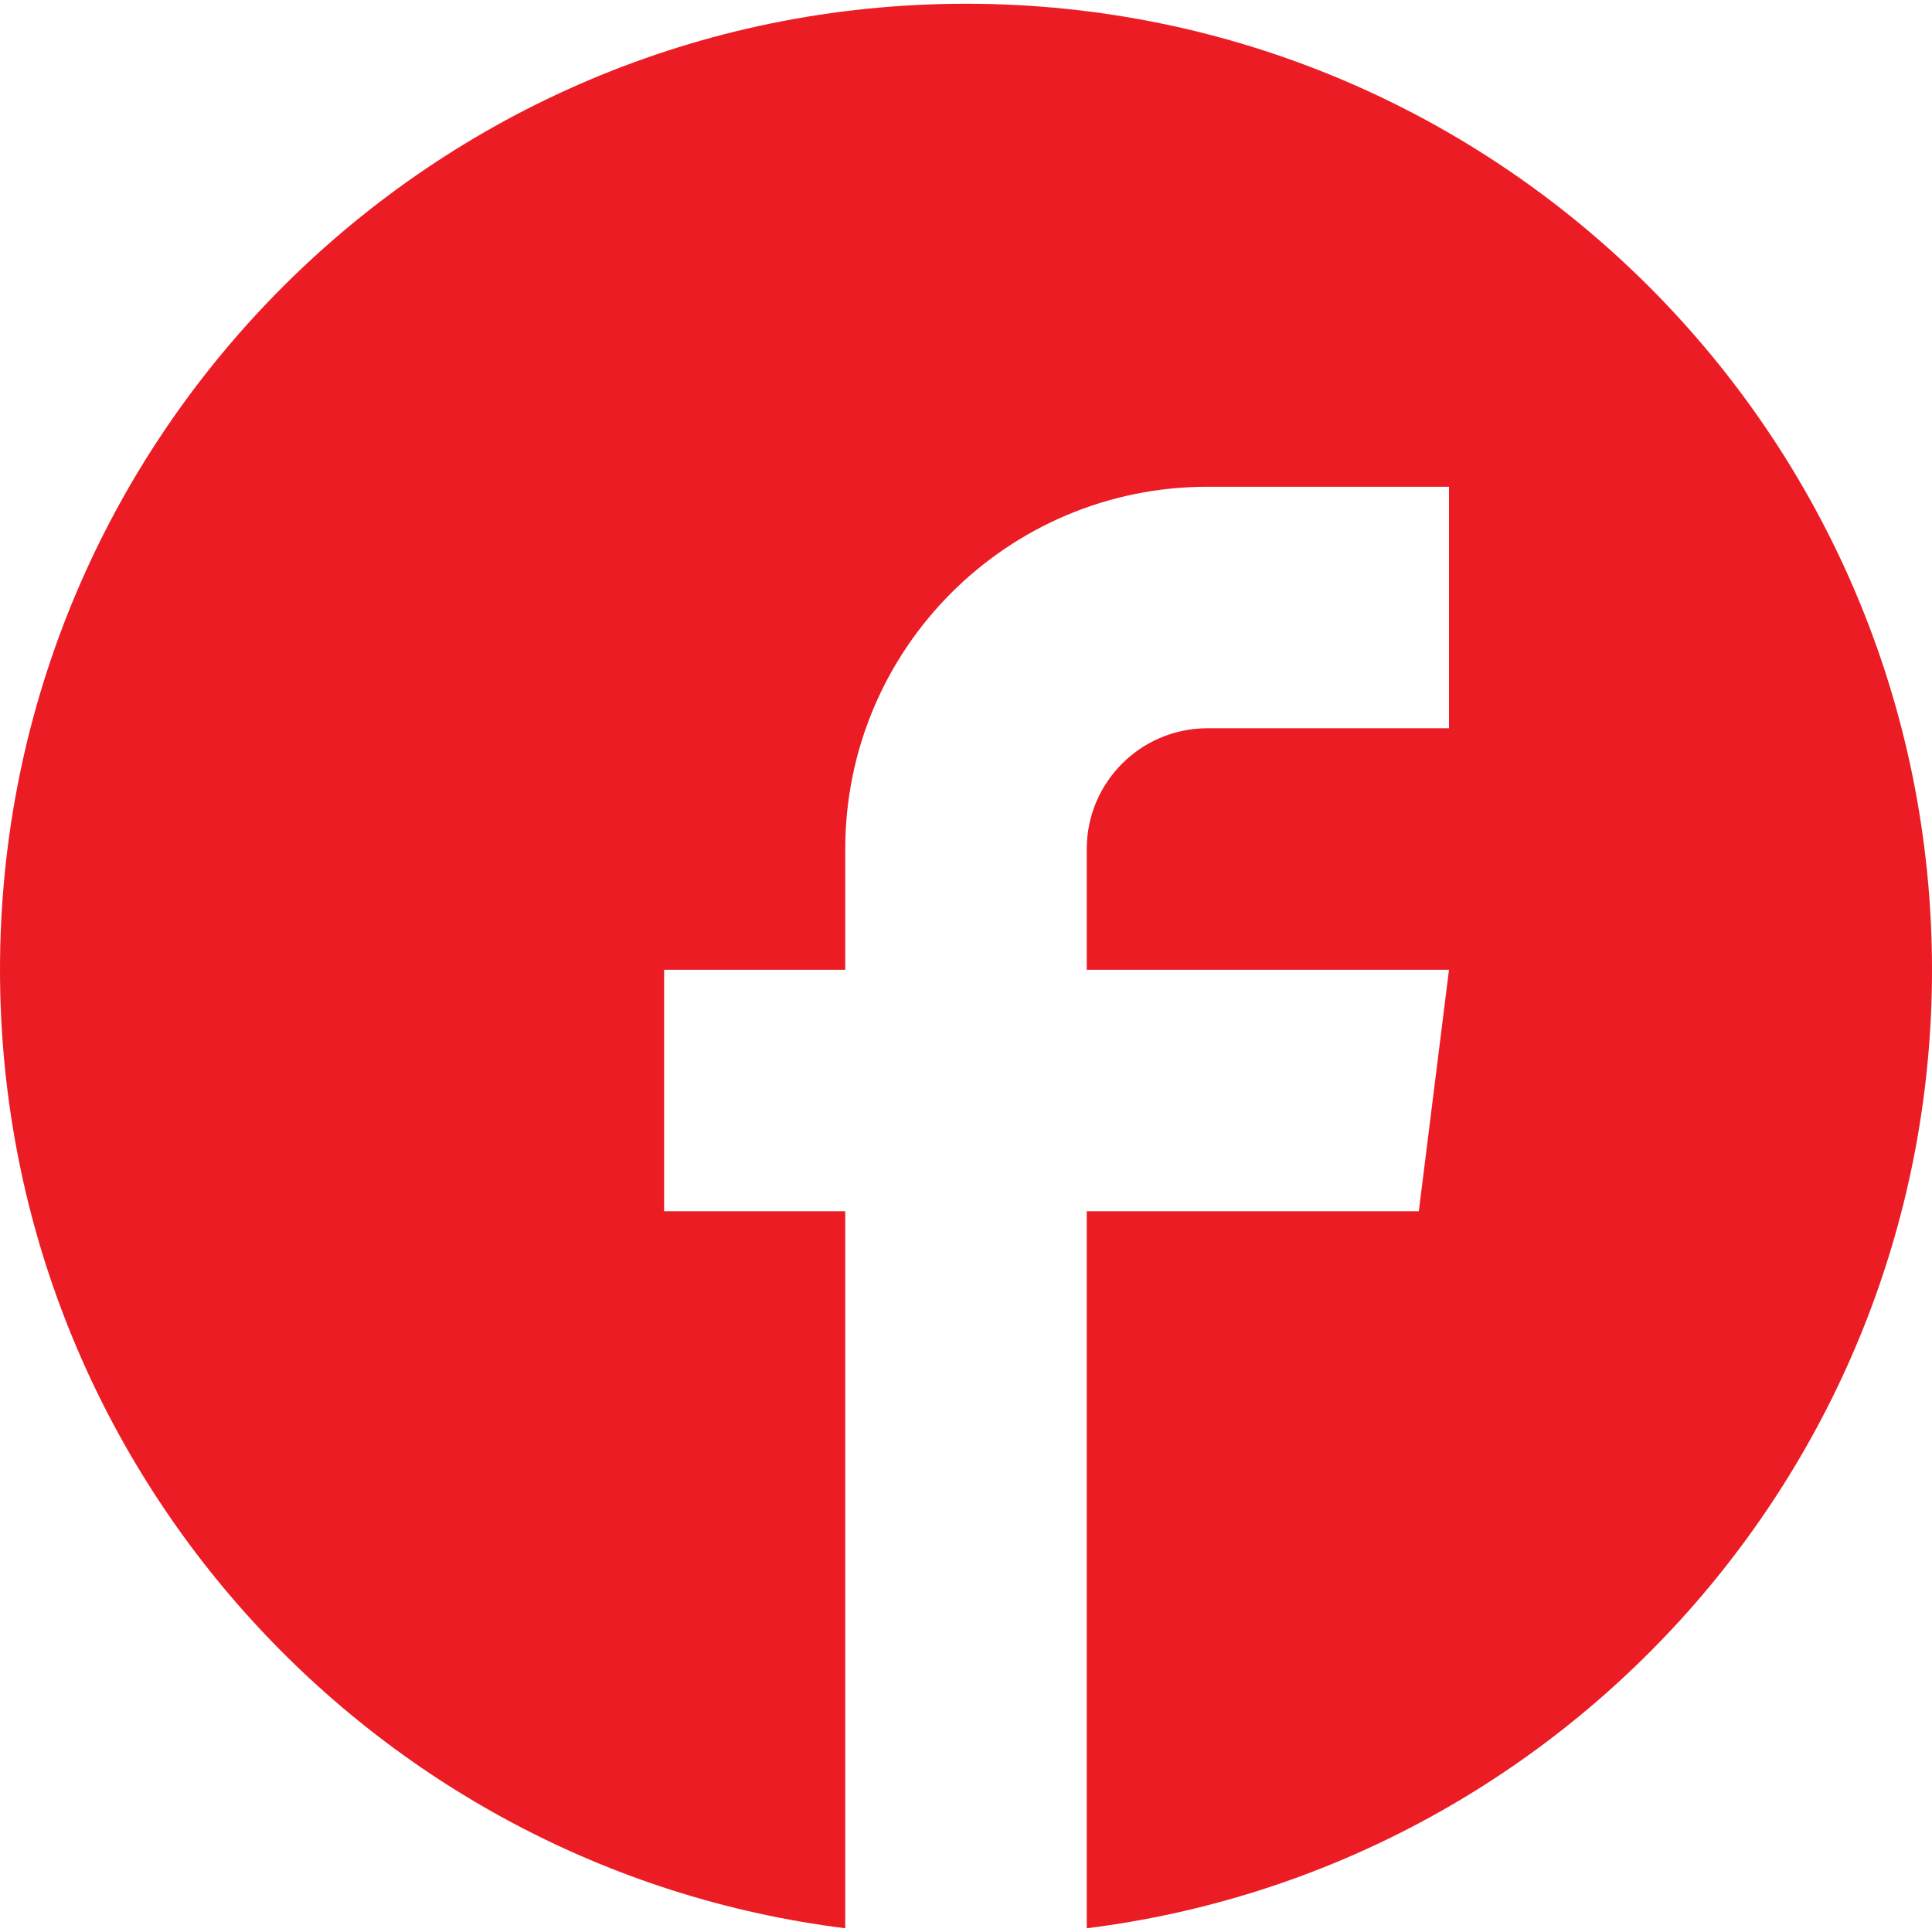
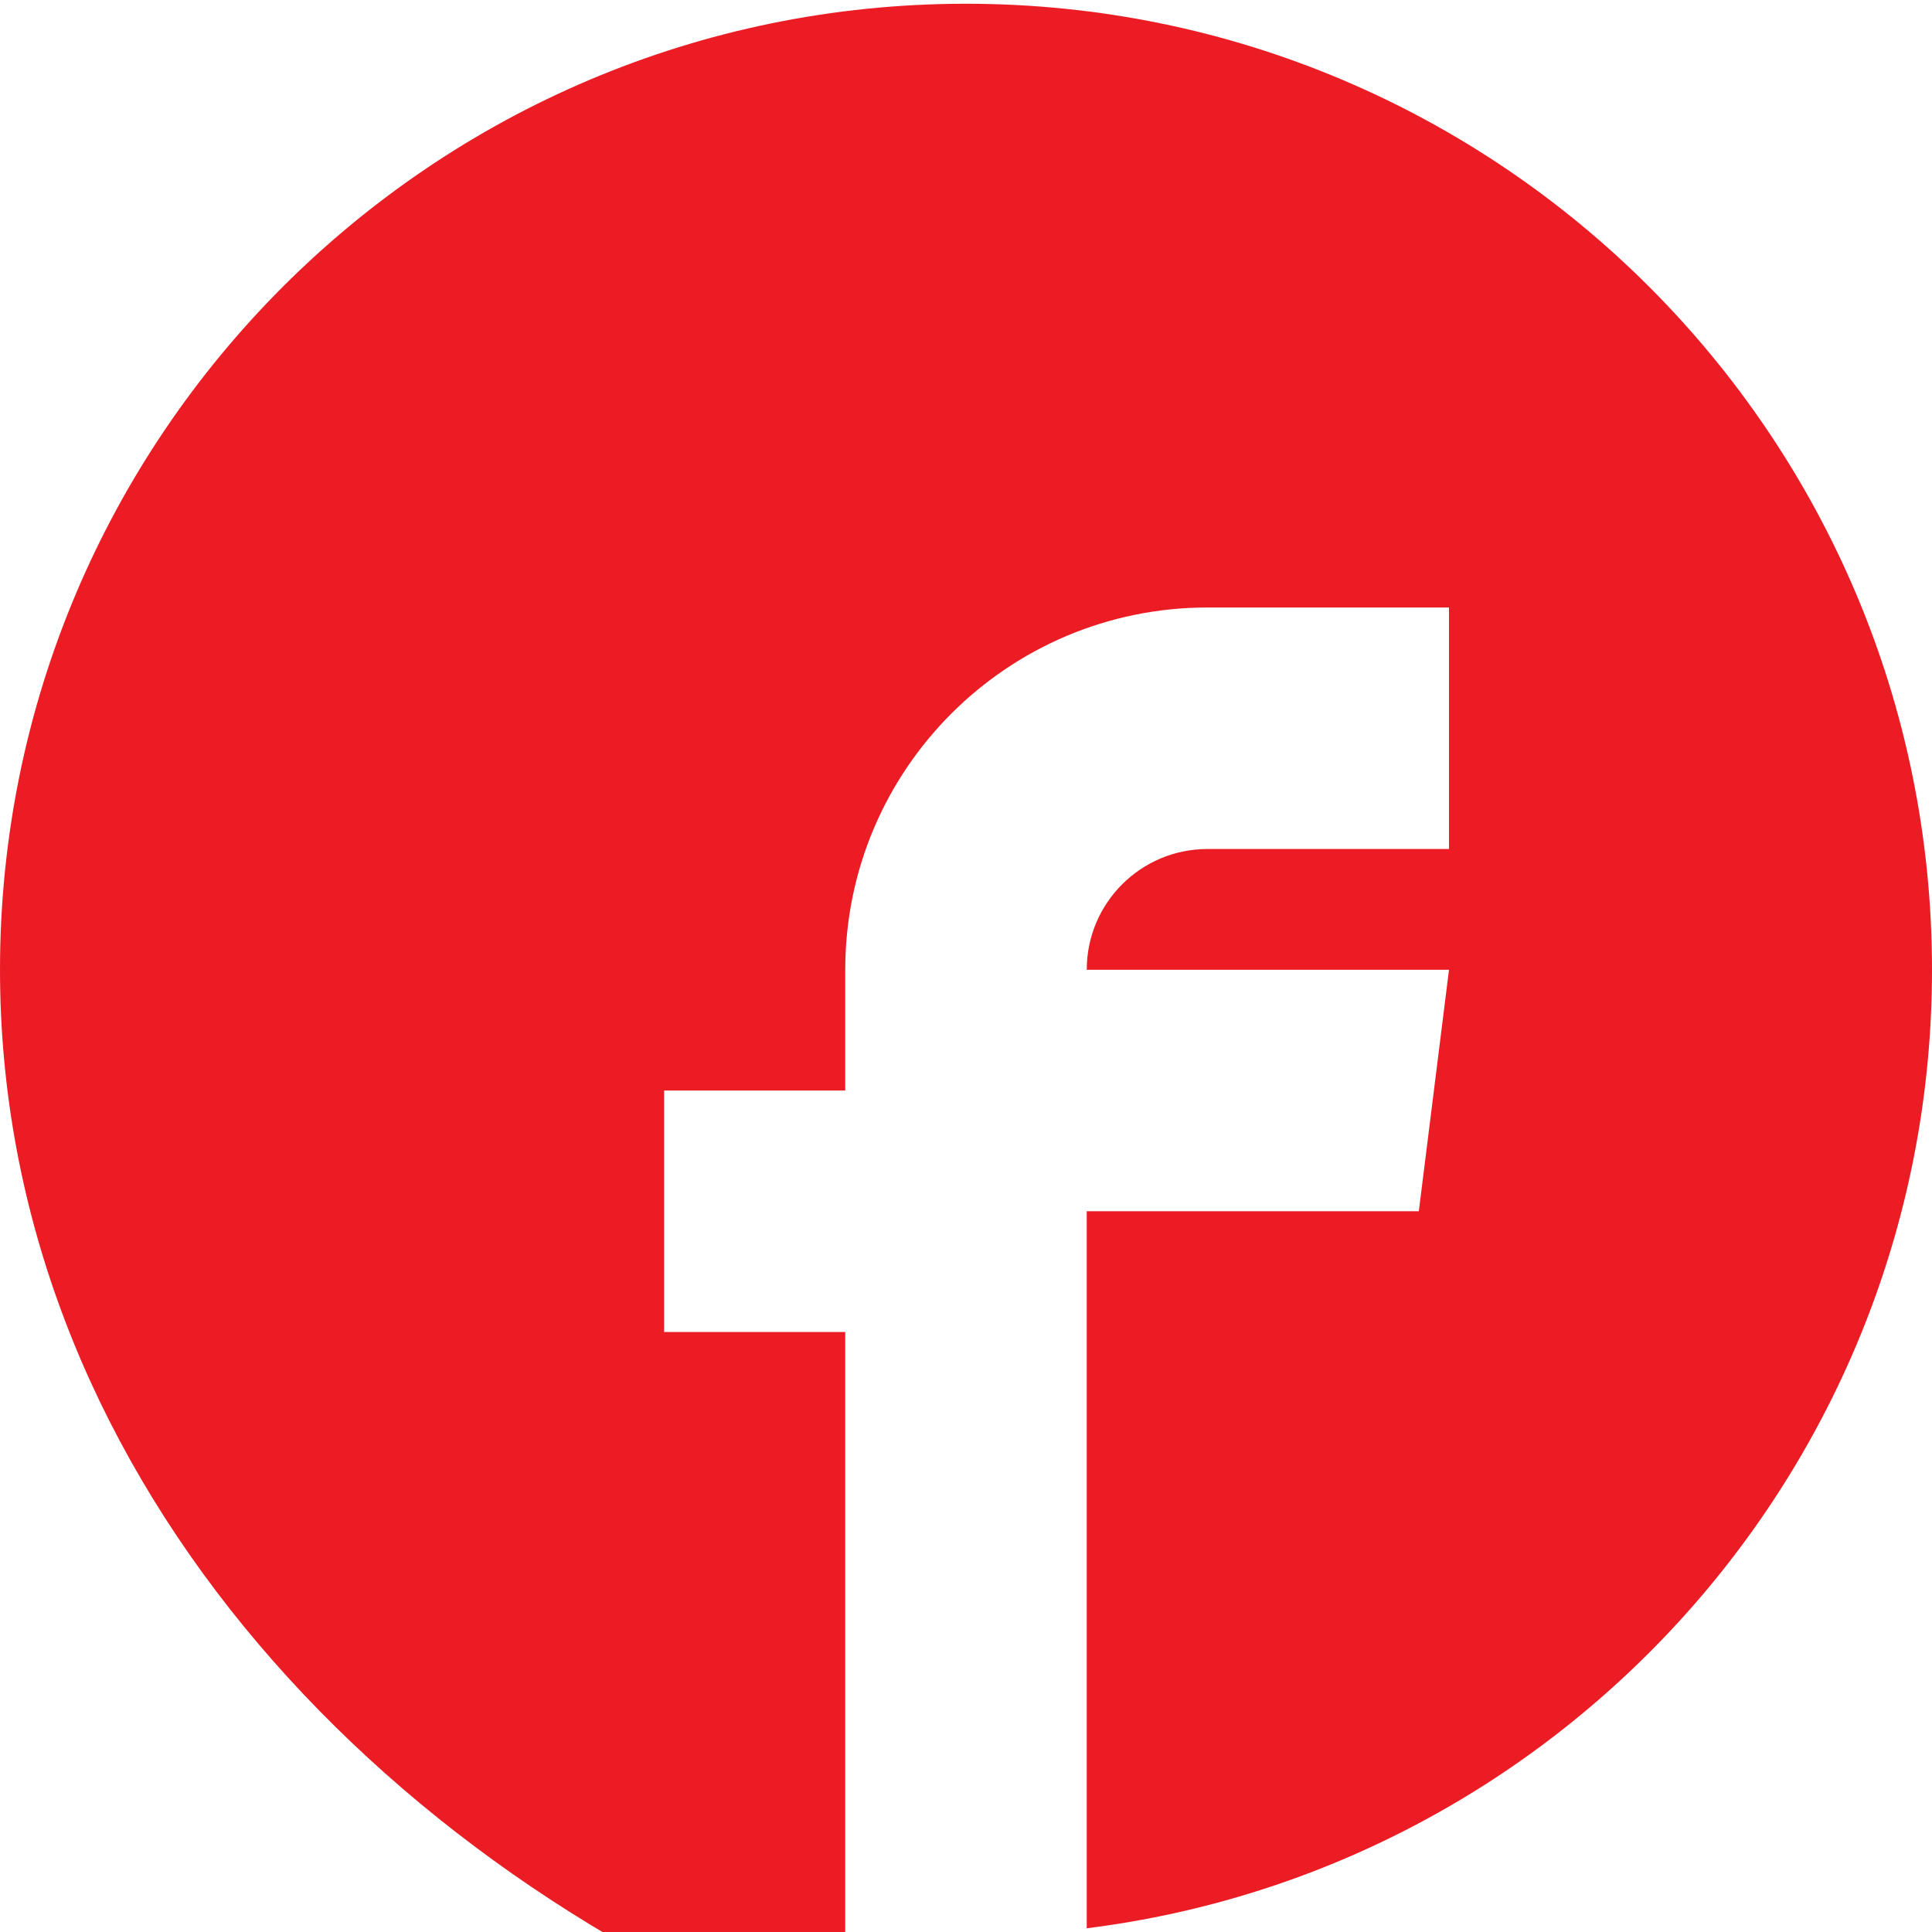
<svg xmlns="http://www.w3.org/2000/svg" version="1.1" id="Capa_1" x="0px" y="0px" width="512px" height="512px" viewBox="0 0 512 512" enable-background="new 0 0 512 512" xml:space="preserve">
  <g>
-     <path fill="#EC1C24" d="M256,0.994c141.386,0,256,114.614,256,256c0,130.547-97.721,238.268-224,254.016V320.994h88l8-64h-96v-32   c0-17.674,14.325-32,32-32h64v-64h-64c-53.021,0-96,42.979-96,96v32h-48v64h48v126.499v57.438v6.078   C97.719,495.26,0,387.541,0,256.994C0,115.609,114.615,0.994,256,0.994z" />
+     <path fill="#EC1C24" d="M256,0.994c141.386,0,256,114.614,256,256c0,130.547-97.721,238.268-224,254.016V320.994h88l8-64h-96c0-17.674,14.325-32,32-32h64v-64h-64c-53.021,0-96,42.979-96,96v32h-48v64h48v126.499v57.438v6.078   C97.719,495.26,0,387.541,0,256.994C0,115.609,114.615,0.994,256,0.994z" />
  </g>
</svg>